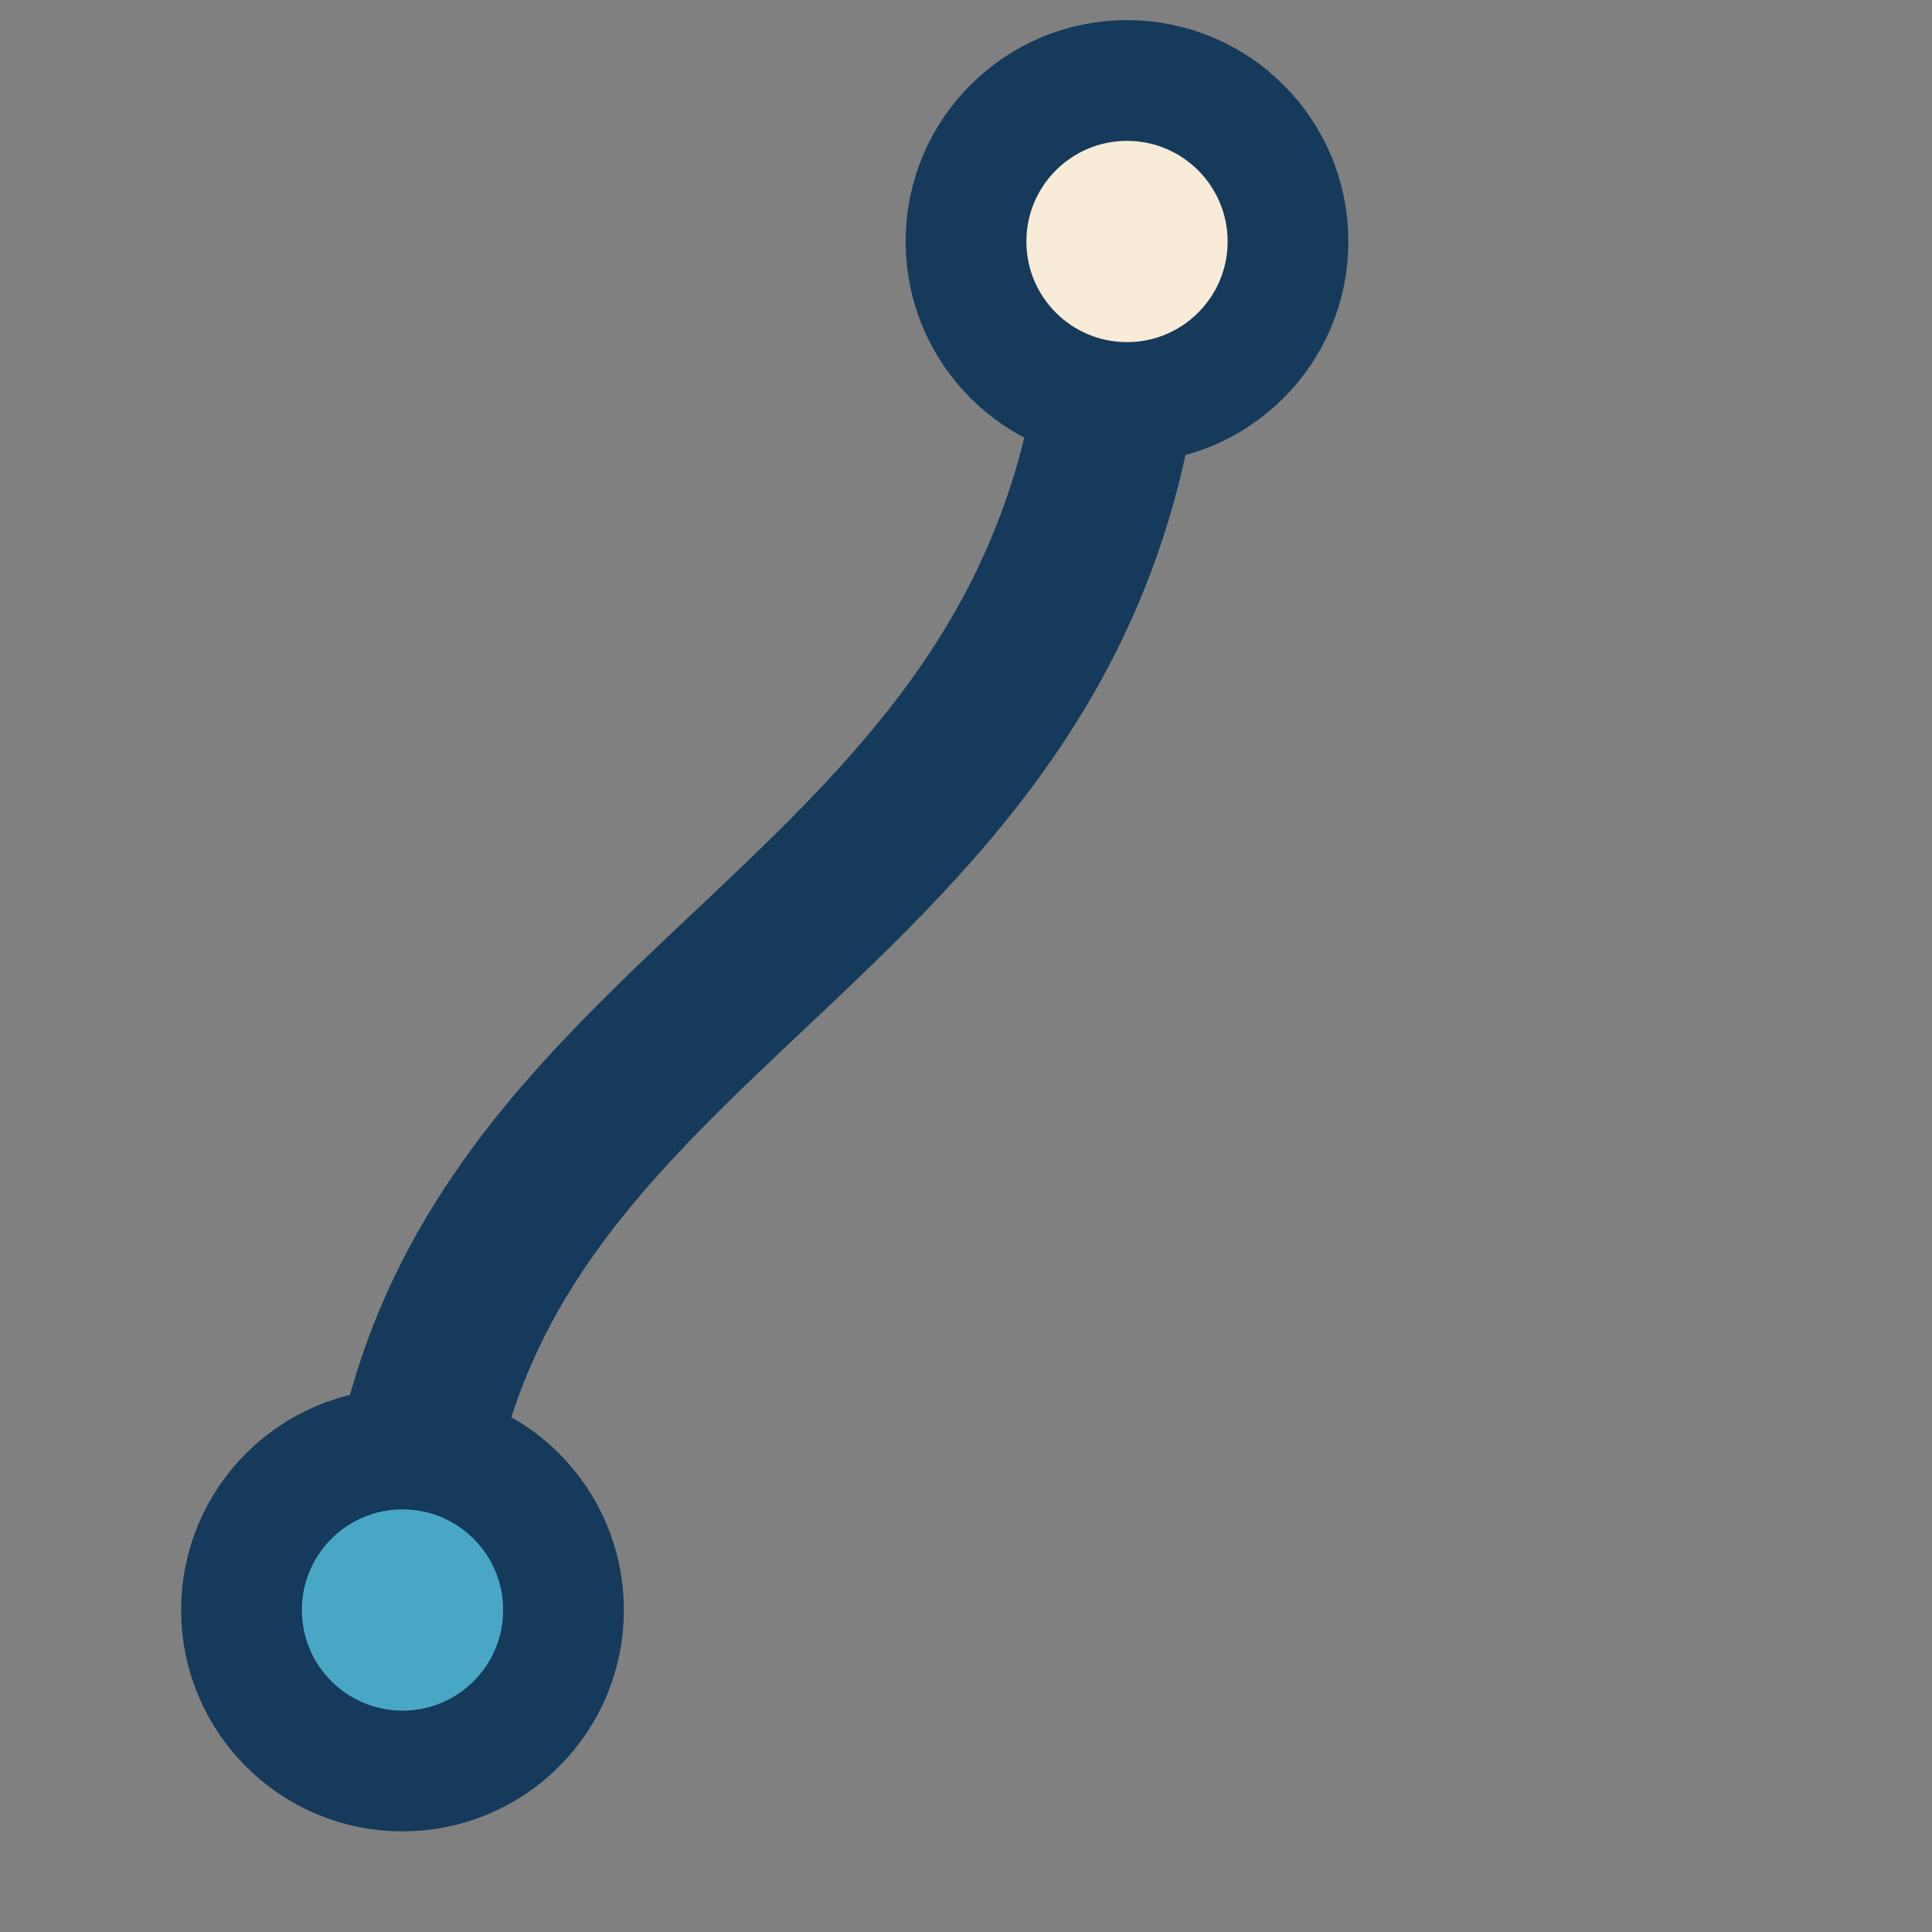
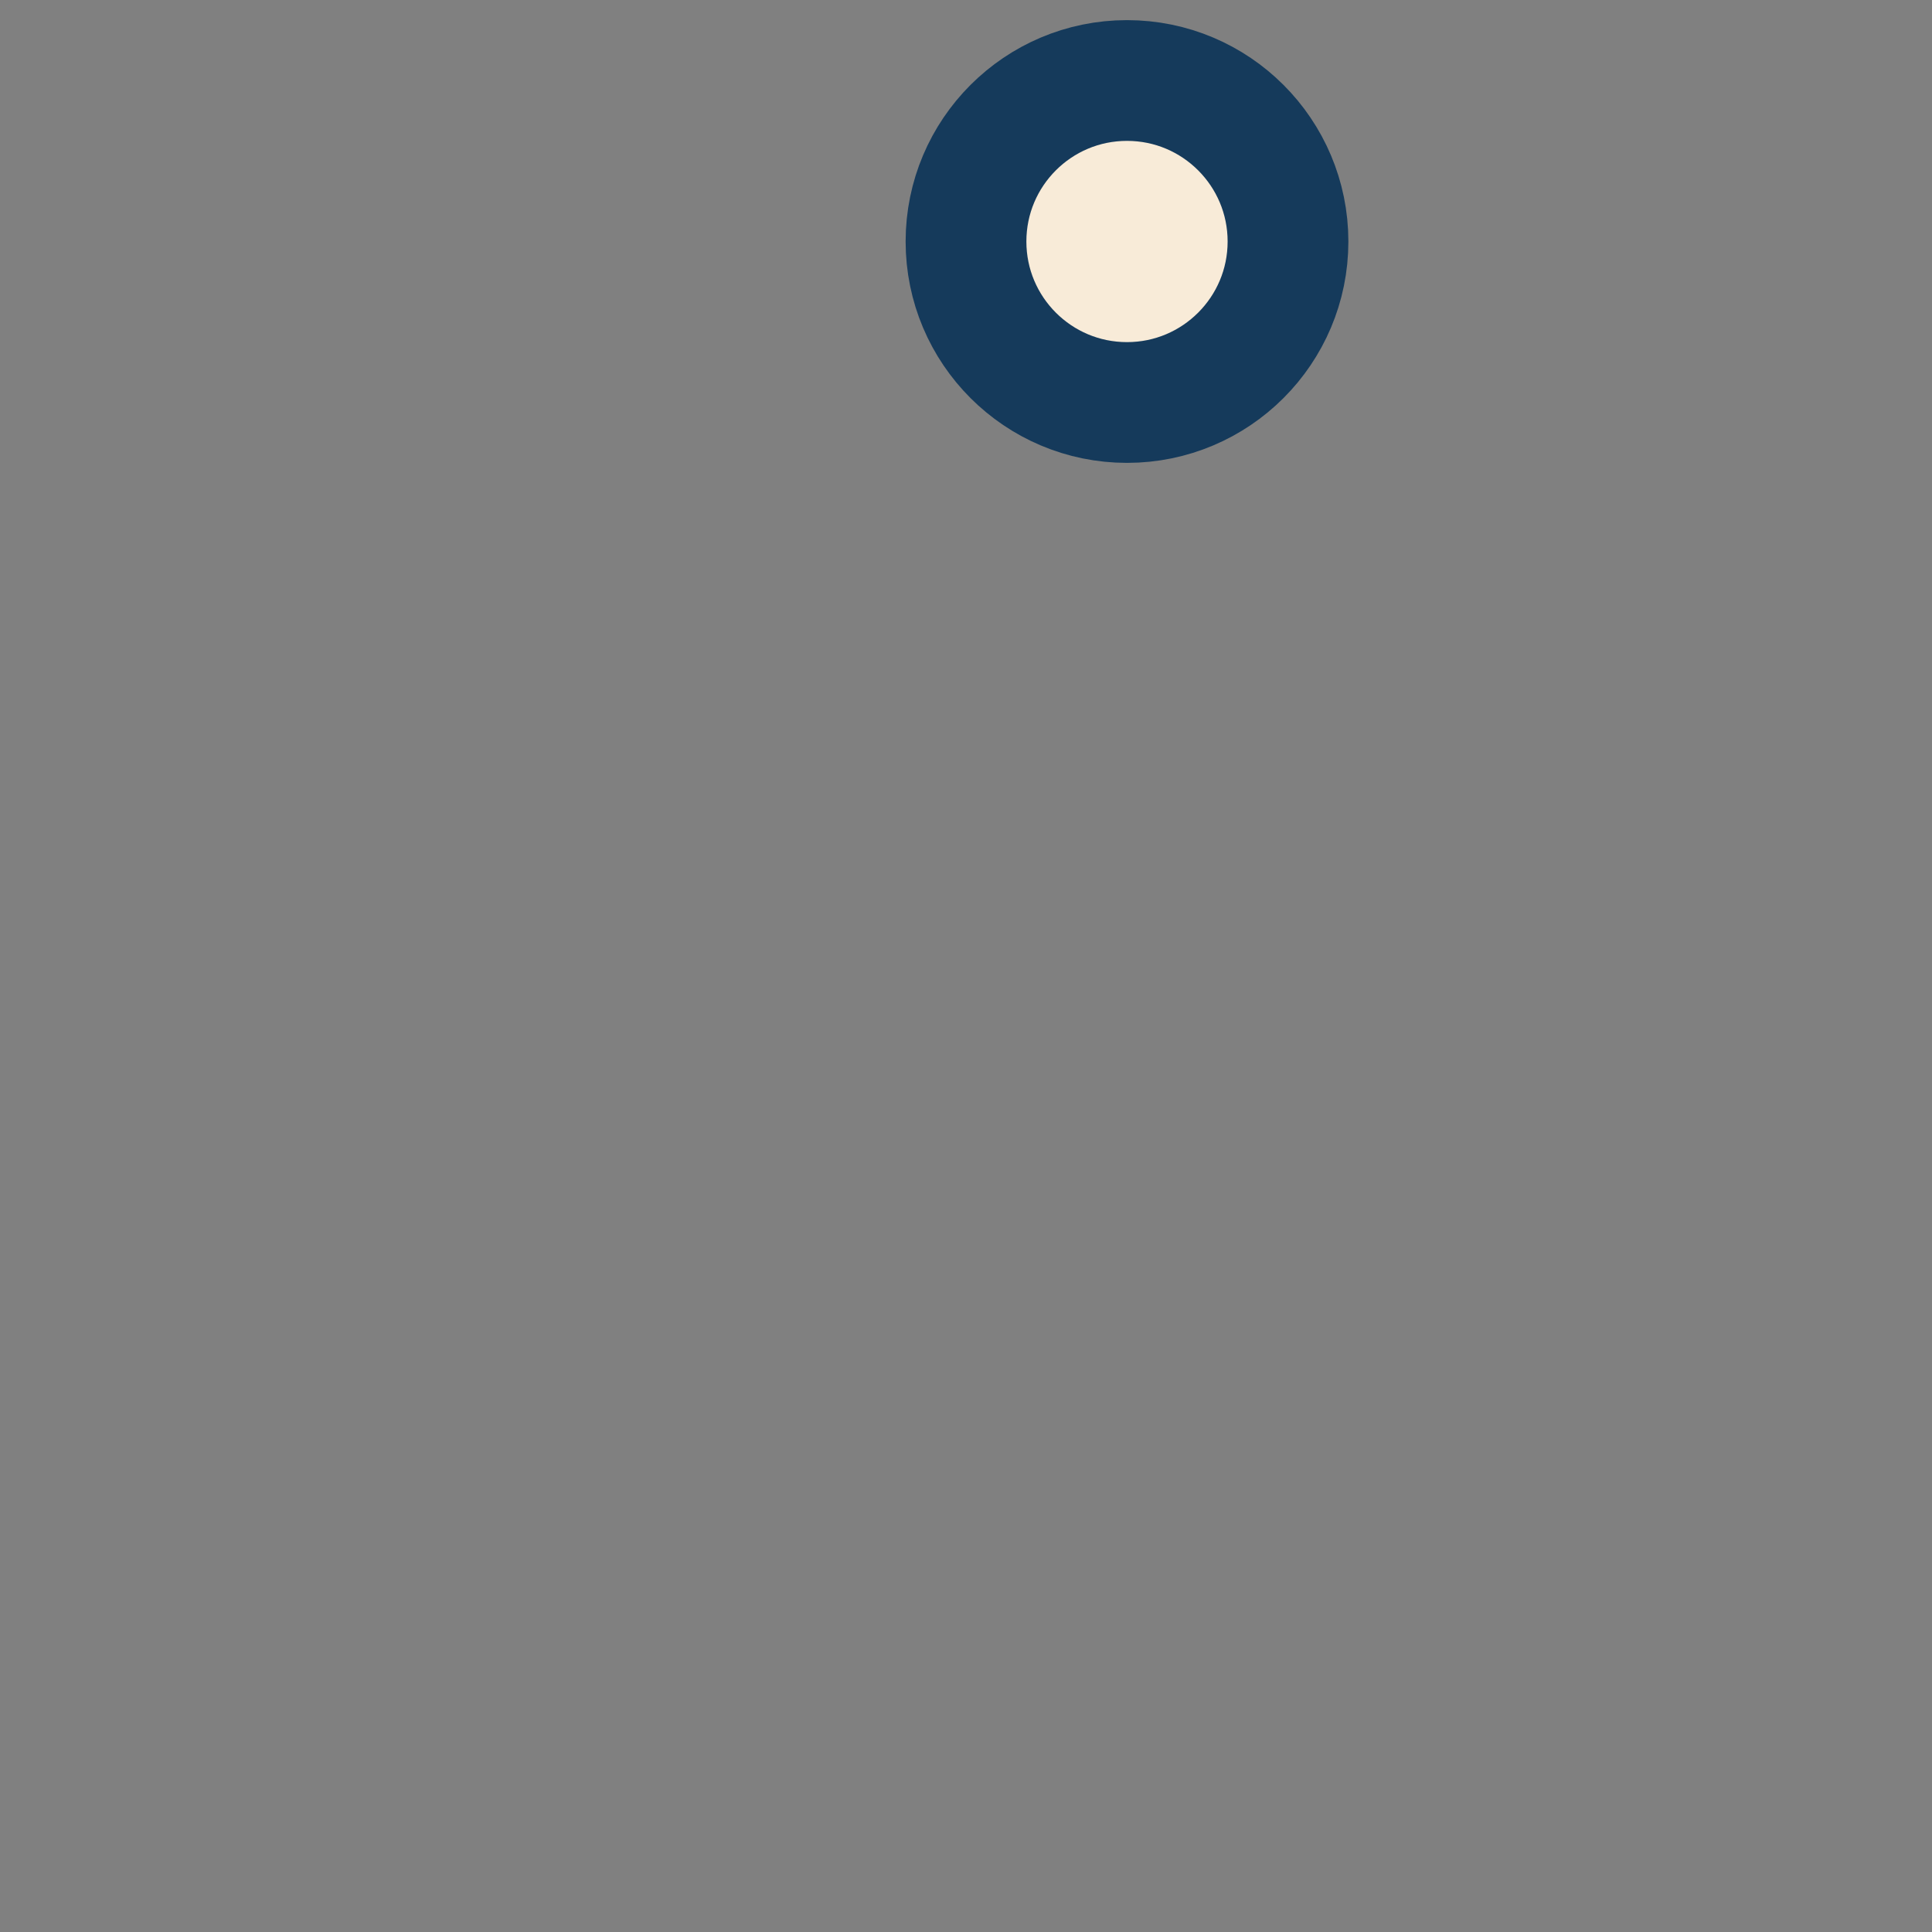
<svg xmlns="http://www.w3.org/2000/svg" viewBox="0 0 24 24" width="24" height="24">
  <rect x="0" y="0" width="24" height="24" fill="#808080" stroke="none" />
-   <path d="M5 20c0-8 9-8 9-17" stroke="#153A5B" stroke-width="2" fill="none" />
-   <circle cx="5" cy="20" r="2" fill="#49A7C6" stroke="#153A5B" stroke-width="1.5" />
  <circle cx="14" cy="3" r="2" fill="#F8EBD8" stroke="#153A5B" stroke-width="1.5" />
</svg>